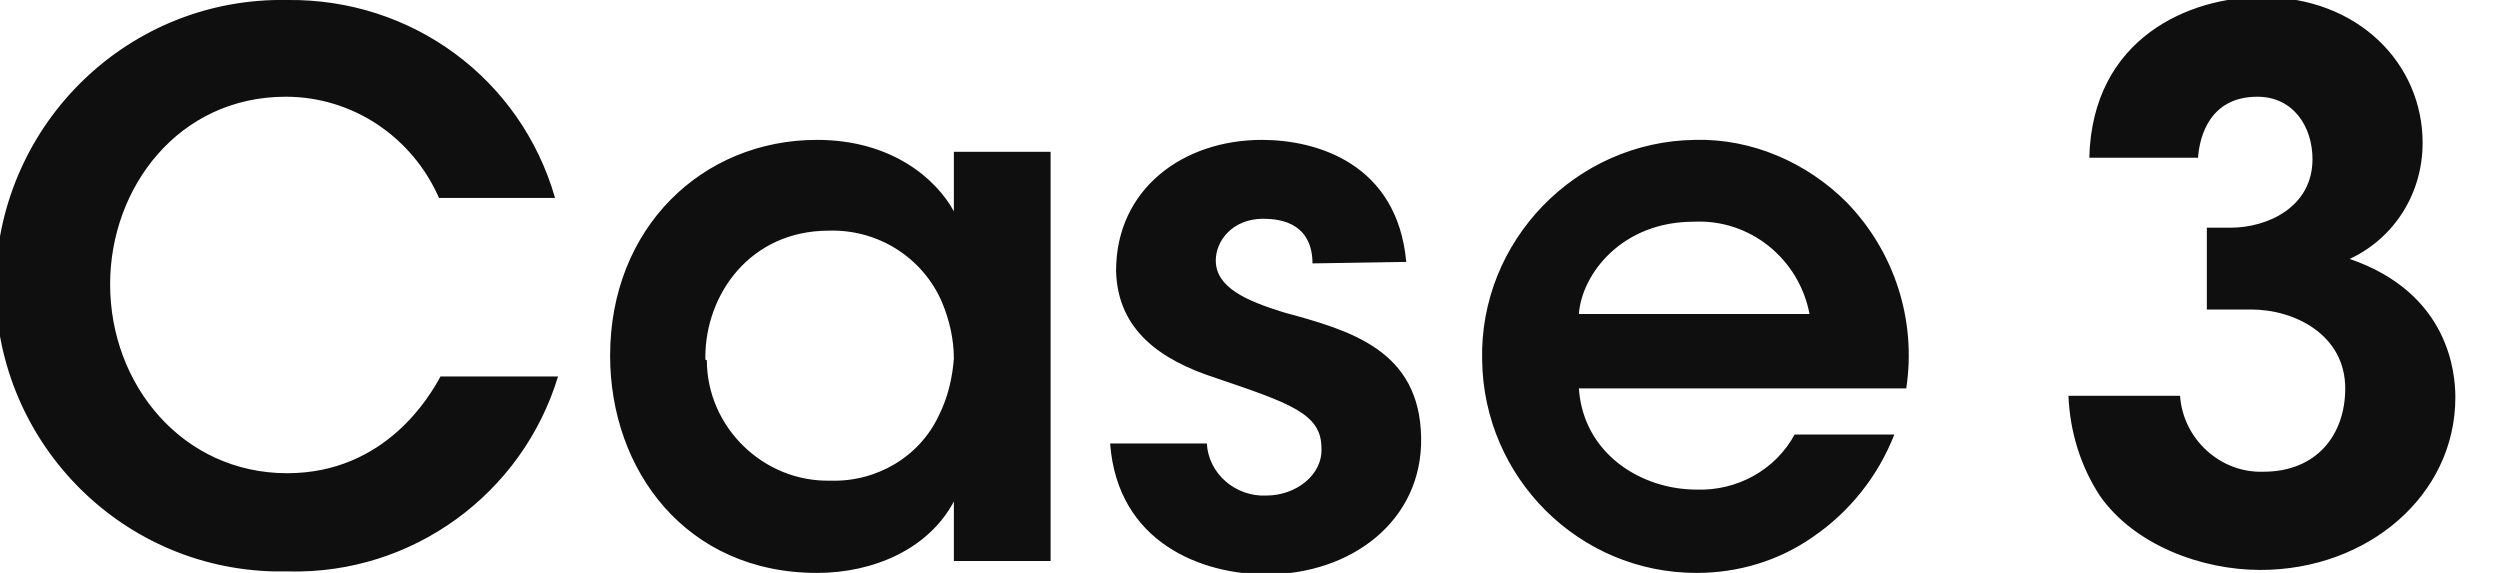
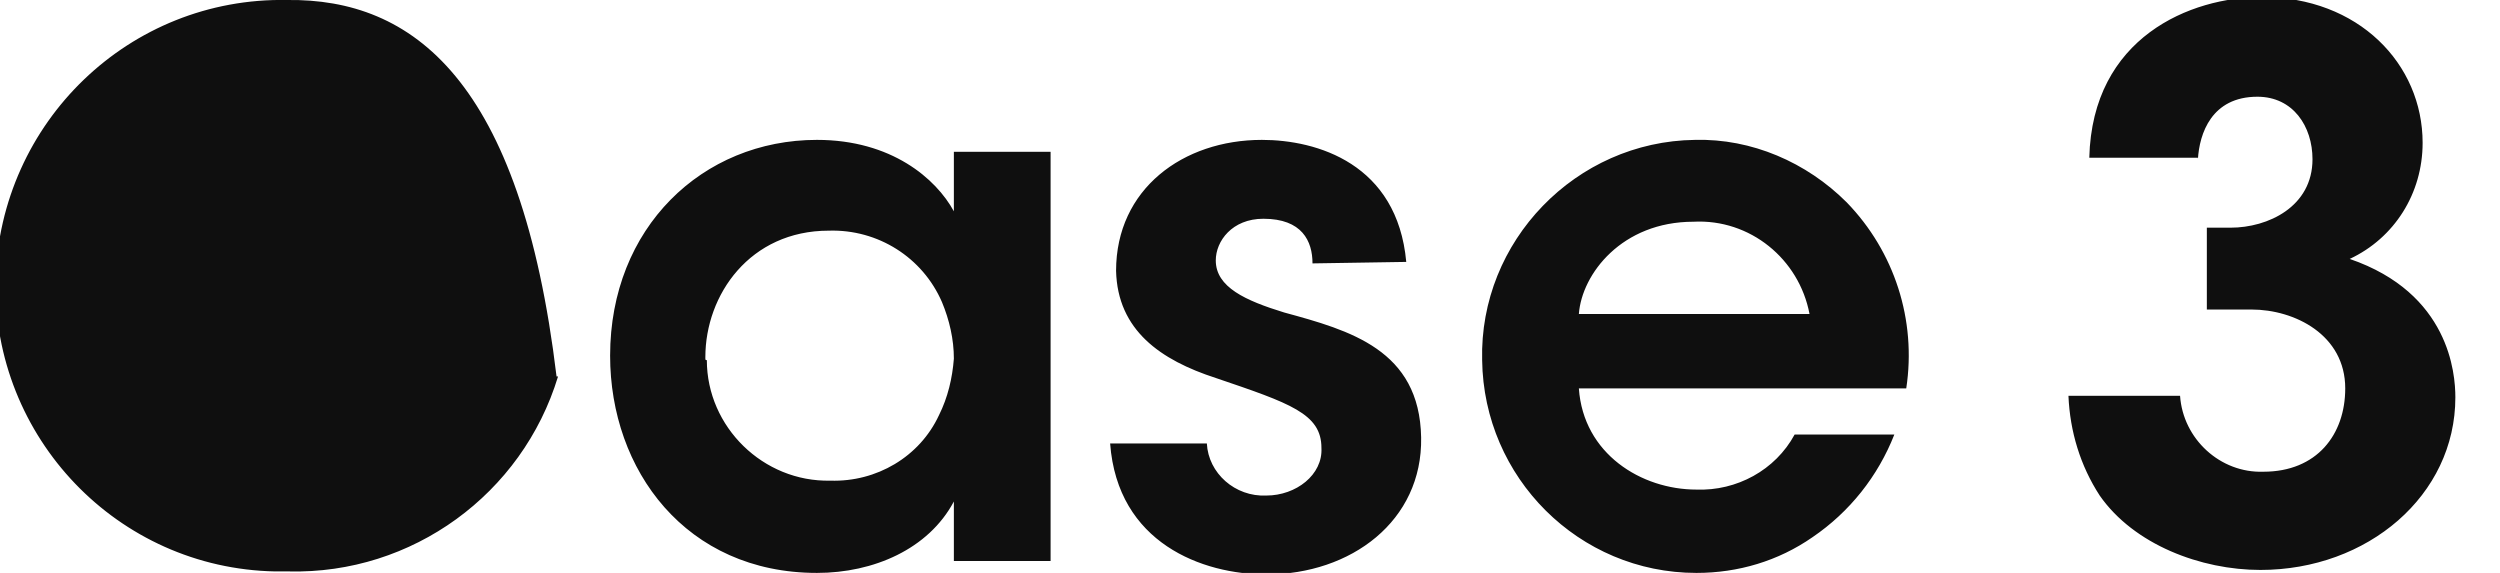
<svg xmlns="http://www.w3.org/2000/svg" version="1.1" id="section_sub-heading03.svg" x="0" y="0" viewBox="0 0 168 38.5" xml:space="preserve">
-   <path id="Case.3" d="M29.6 25.3c-.7 1.3-3.7 6.5-10.3 6.5-7 0-11.9-5.9-11.9-12.7 0-6.5 4.6-12.6 11.8-12.6 4.5 0 8.5 2.7 10.3 6.8h7.8C35 5.3 27.7-.1 19.3 0 8.7-.2 0 8.2-.3 18.8c-.2 10.6 8.2 19.4 18.8 19.6h.9c8.3.2 15.7-5.2 18.1-13.1h-7.9zm41-15.1h-6.5v4c-1.2-2.2-4.2-4.8-9.2-4.8-7.7 0-13.9 5.9-13.9 14.5 0 7.7 5.1 14.6 13.9 14.6 3.8 0 7.5-1.6 9.2-4.8v4h6.5V10.2zM47.4 24c0-4.2 3-8.5 8.3-8.5 3.3-.1 6.3 1.8 7.6 4.8.5 1.2.8 2.5.8 3.8-.1 1.3-.4 2.6-1 3.8-1.3 2.8-4.2 4.5-7.3 4.4-4.5.1-8.3-3.6-8.3-8.1-.1 0-.1 0-.1-.2zm47.1-6.4c-.6-6.6-6-8.2-9.7-8.2-5.3 0-9.8 3.3-9.8 8.8.1 4 3 6 6.7 7.2 5 1.7 7.1 2.4 7.1 4.7.1 1.8-1.7 3.2-3.7 3.2-2.1.1-3.9-1.5-4-3.5h-6.5c.5 6.7 6.2 8.8 10.5 8.8 5.7 0 10.5-3.6 10.4-9.2-.1-5.9-4.8-7.2-9.2-8.4-2.6-.8-4.6-1.7-4.6-3.5 0-1.3 1.1-2.8 3.2-2.8 2.6 0 3.3 1.5 3.3 3l6.3-.1zm33.6 8.5c.7-4.6-.8-9.2-4-12.5-2.7-2.7-6.4-4.3-10.2-4.2-8 .1-14.5 6.8-14.3 14.8.1 7.9 6.5 14.3 14.4 14.3 2.8 0 5.5-.8 7.8-2.4 2.5-1.7 4.4-4.1 5.5-6.9h-6.7c-1.3 2.4-3.9 3.8-6.6 3.7-3.7 0-7.6-2.4-7.9-6.8h22zm-22-5c.2-2.7 2.9-6.2 7.7-6.2 3.8-.2 7.1 2.5 7.8 6.2h-15.5zm41.6-10.4c.1-1.7.9-4.2 4-4.2 2.4 0 3.7 2 3.7 4.2 0 3.2-3 4.6-5.5 4.6h-1.6v5.5h3c2.9 0 6.3 1.7 6.3 5.3 0 3.1-1.9 5.6-5.5 5.6-2.9.1-5.4-2.2-5.6-5.1H139c.1 2.4.8 4.7 2.1 6.7 2.3 3.3 6.8 5 10.8 5 7.2 0 13.1-5 13.1-11.6 0-1.6-.4-7-7.1-9.3 3-1.4 4.9-4.4 4.9-7.8 0-5.3-4.3-9.8-10.8-9.8-4.8 0-11.4 2.7-11.6 10.8h7.3v.1z" fill-rule="evenodd" clip-rule="evenodd" fill="#0f0f0f" />
+   <path id="Case.3" d="M29.6 25.3h7.8C35 5.3 27.7-.1 19.3 0 8.7-.2 0 8.2-.3 18.8c-.2 10.6 8.2 19.4 18.8 19.6h.9c8.3.2 15.7-5.2 18.1-13.1h-7.9zm41-15.1h-6.5v4c-1.2-2.2-4.2-4.8-9.2-4.8-7.7 0-13.9 5.9-13.9 14.5 0 7.7 5.1 14.6 13.9 14.6 3.8 0 7.5-1.6 9.2-4.8v4h6.5V10.2zM47.4 24c0-4.2 3-8.5 8.3-8.5 3.3-.1 6.3 1.8 7.6 4.8.5 1.2.8 2.5.8 3.8-.1 1.3-.4 2.6-1 3.8-1.3 2.8-4.2 4.5-7.3 4.4-4.5.1-8.3-3.6-8.3-8.1-.1 0-.1 0-.1-.2zm47.1-6.4c-.6-6.6-6-8.2-9.7-8.2-5.3 0-9.8 3.3-9.8 8.8.1 4 3 6 6.7 7.2 5 1.7 7.1 2.4 7.1 4.7.1 1.8-1.7 3.2-3.7 3.2-2.1.1-3.9-1.5-4-3.5h-6.5c.5 6.7 6.2 8.8 10.5 8.8 5.7 0 10.5-3.6 10.4-9.2-.1-5.9-4.8-7.2-9.2-8.4-2.6-.8-4.6-1.7-4.6-3.5 0-1.3 1.1-2.8 3.2-2.8 2.6 0 3.3 1.5 3.3 3l6.3-.1zm33.6 8.5c.7-4.6-.8-9.2-4-12.5-2.7-2.7-6.4-4.3-10.2-4.2-8 .1-14.5 6.8-14.3 14.8.1 7.9 6.5 14.3 14.4 14.3 2.8 0 5.5-.8 7.8-2.4 2.5-1.7 4.4-4.1 5.5-6.9h-6.7c-1.3 2.4-3.9 3.8-6.6 3.7-3.7 0-7.6-2.4-7.9-6.8h22zm-22-5c.2-2.7 2.9-6.2 7.7-6.2 3.8-.2 7.1 2.5 7.8 6.2h-15.5zm41.6-10.4c.1-1.7.9-4.2 4-4.2 2.4 0 3.7 2 3.7 4.2 0 3.2-3 4.6-5.5 4.6h-1.6v5.5h3c2.9 0 6.3 1.7 6.3 5.3 0 3.1-1.9 5.6-5.5 5.6-2.9.1-5.4-2.2-5.6-5.1H139c.1 2.4.8 4.7 2.1 6.7 2.3 3.3 6.8 5 10.8 5 7.2 0 13.1-5 13.1-11.6 0-1.6-.4-7-7.1-9.3 3-1.4 4.9-4.4 4.9-7.8 0-5.3-4.3-9.8-10.8-9.8-4.8 0-11.4 2.7-11.6 10.8h7.3v.1z" fill-rule="evenodd" clip-rule="evenodd" fill="#0f0f0f" />
</svg>